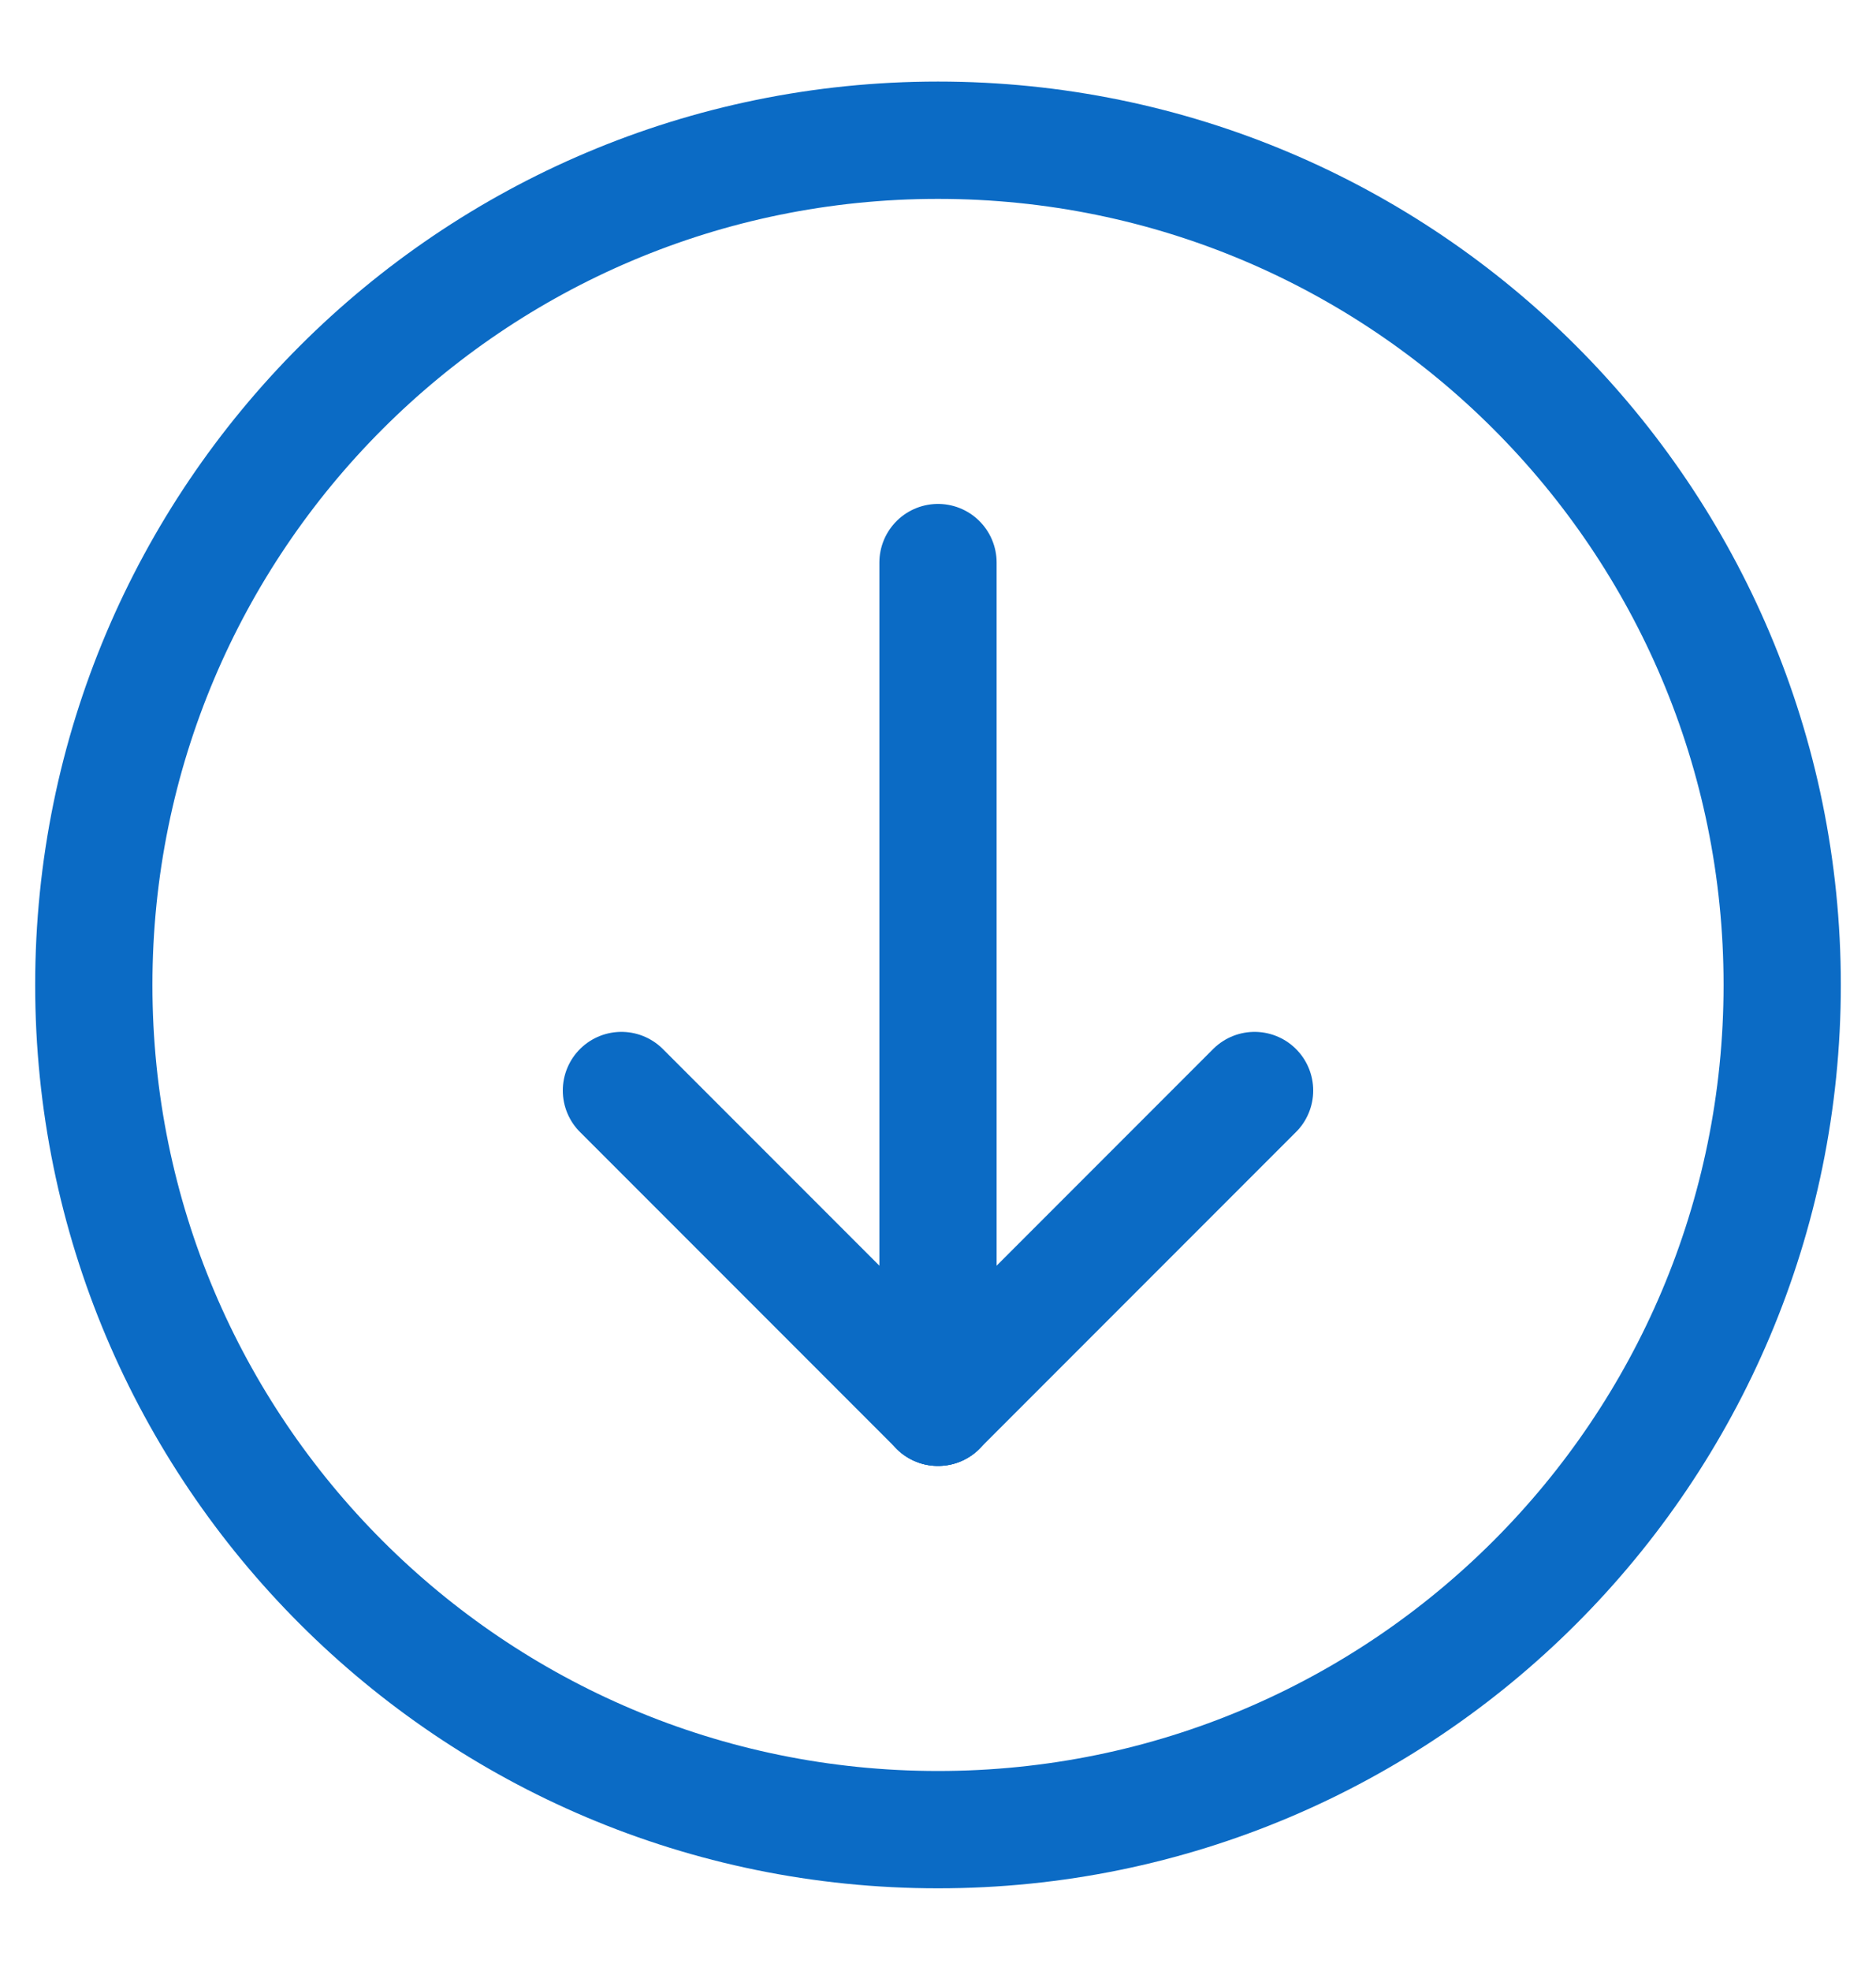
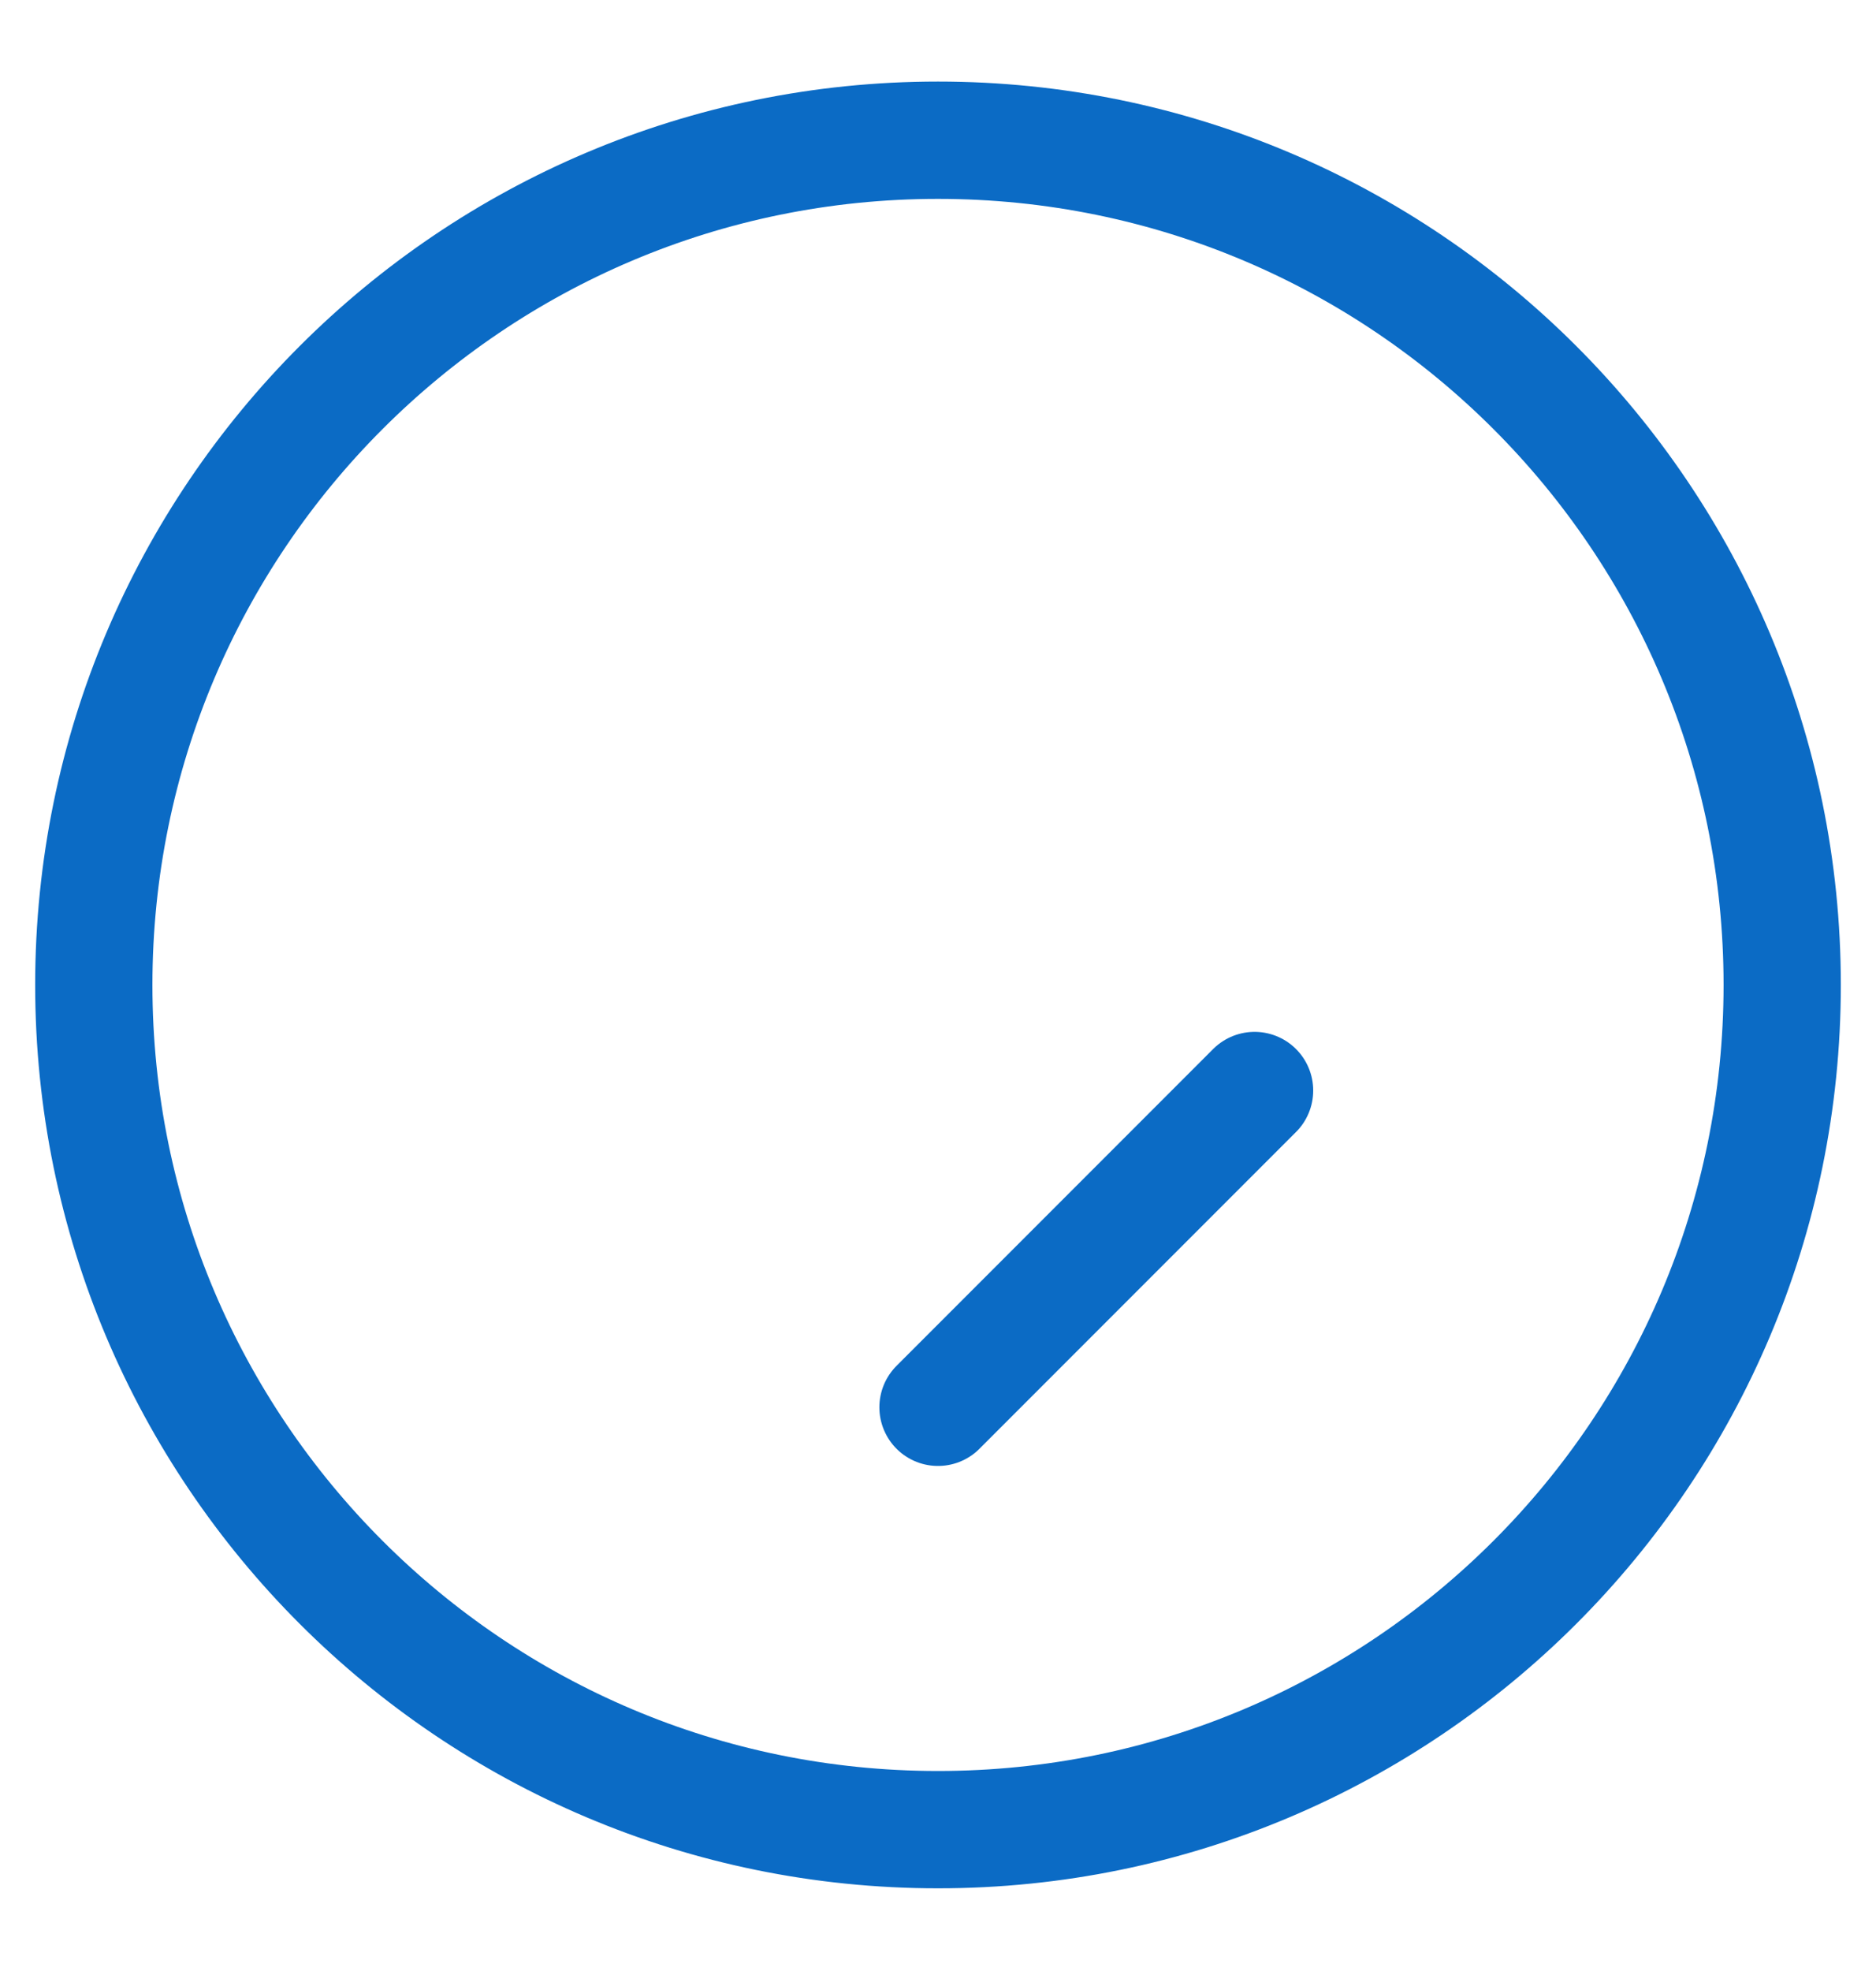
<svg xmlns="http://www.w3.org/2000/svg" width="20" height="21" viewBox="0 0 20 21" fill="none">
-   <path fill-rule="evenodd" clip-rule="evenodd" d="M10 19.494C14.971 19.494 19 15.465 19 10.494C19 5.524 14.971 1.494 10 1.494C5.029 1.494 1 5.524 1 10.494C1 15.465 5.029 19.494 10 19.494Z" stroke="#0B6BC5" stroke-width="1.25" stroke-linecap="round" stroke-linejoin="round" />
-   <path d="M10 5.994V14.994" stroke="#0B6BC5" stroke-width="1.25" stroke-linecap="round" stroke-linejoin="round" />
-   <path d="M10 14.994L6.625 11.619" stroke="#0B6BC5" stroke-width="1.25" stroke-linecap="round" stroke-linejoin="round" />
+   <path fill-rule="evenodd" clip-rule="evenodd" d="M10 19.494C14.971 19.494 19 15.465 19 10.494C19 5.524 14.971 1.494 10 1.494C5.029 1.494 1 5.524 1 10.494C1 15.465 5.029 19.494 10 19.494" stroke="#0B6BC5" stroke-width="1.25" stroke-linecap="round" stroke-linejoin="round" />
  <path d="M10 14.994L13.375 11.619" stroke="#0B6BC5" stroke-width="1.25" stroke-linecap="round" stroke-linejoin="round" />
</svg>